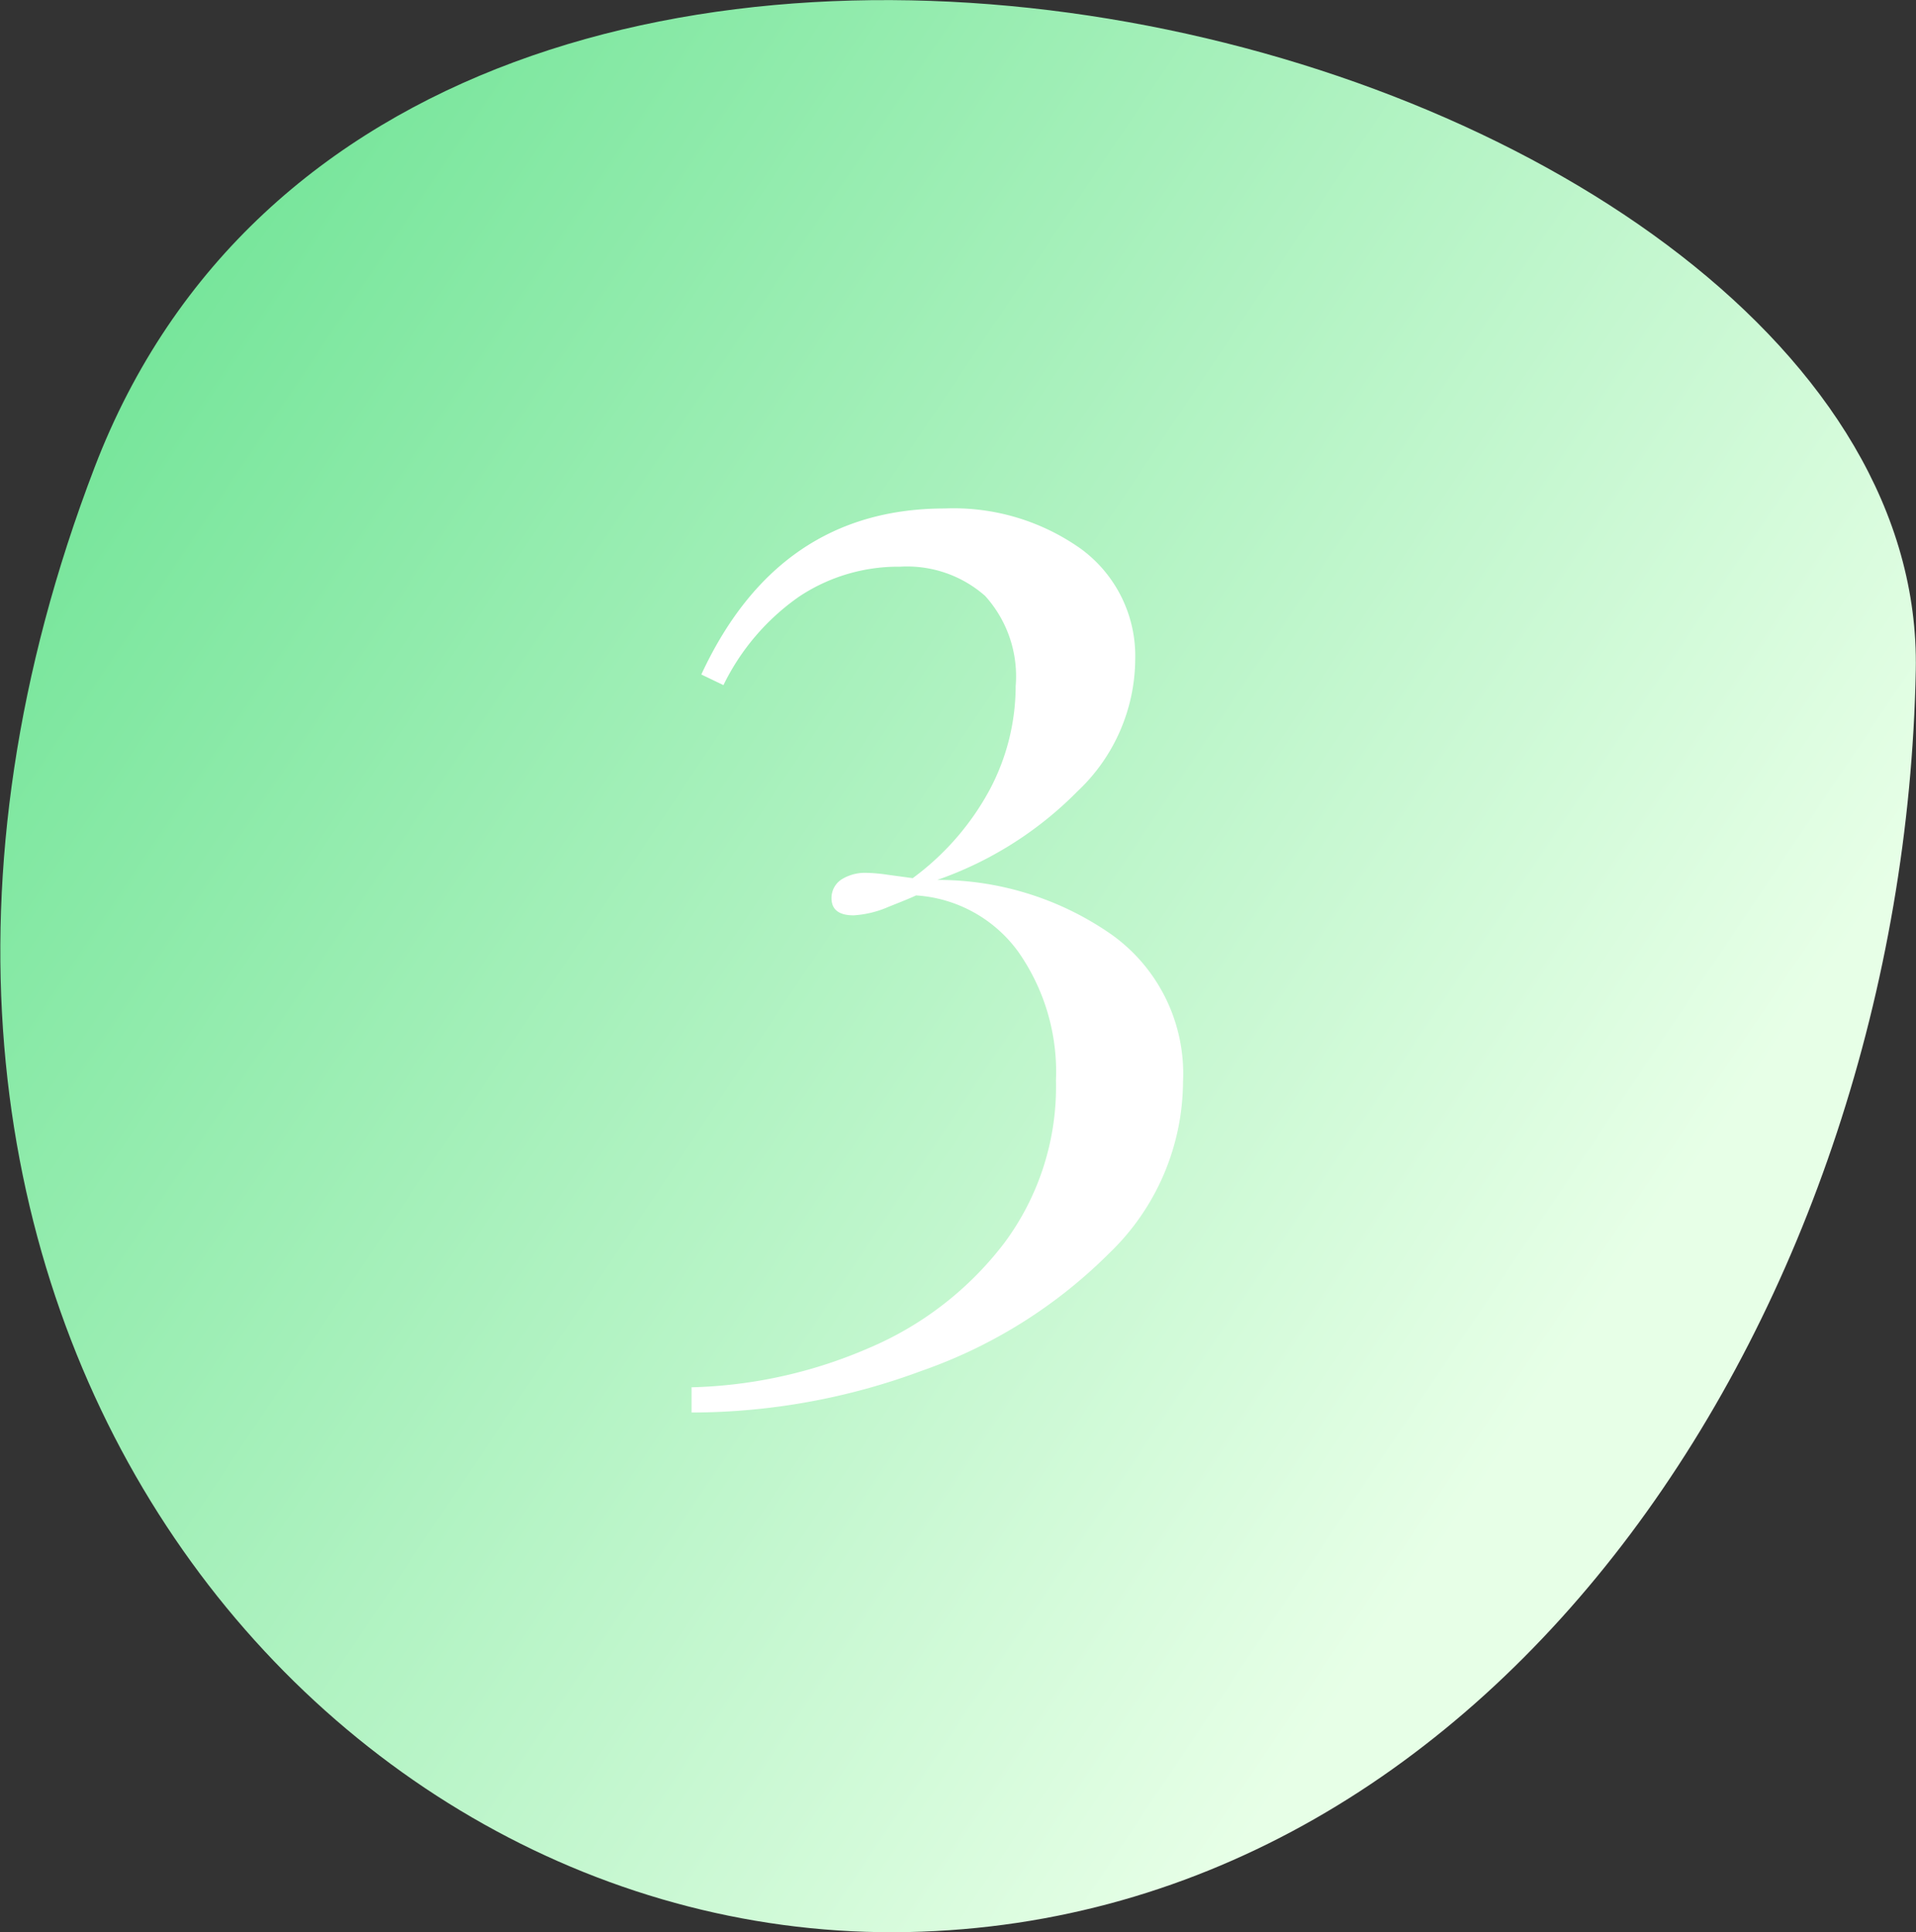
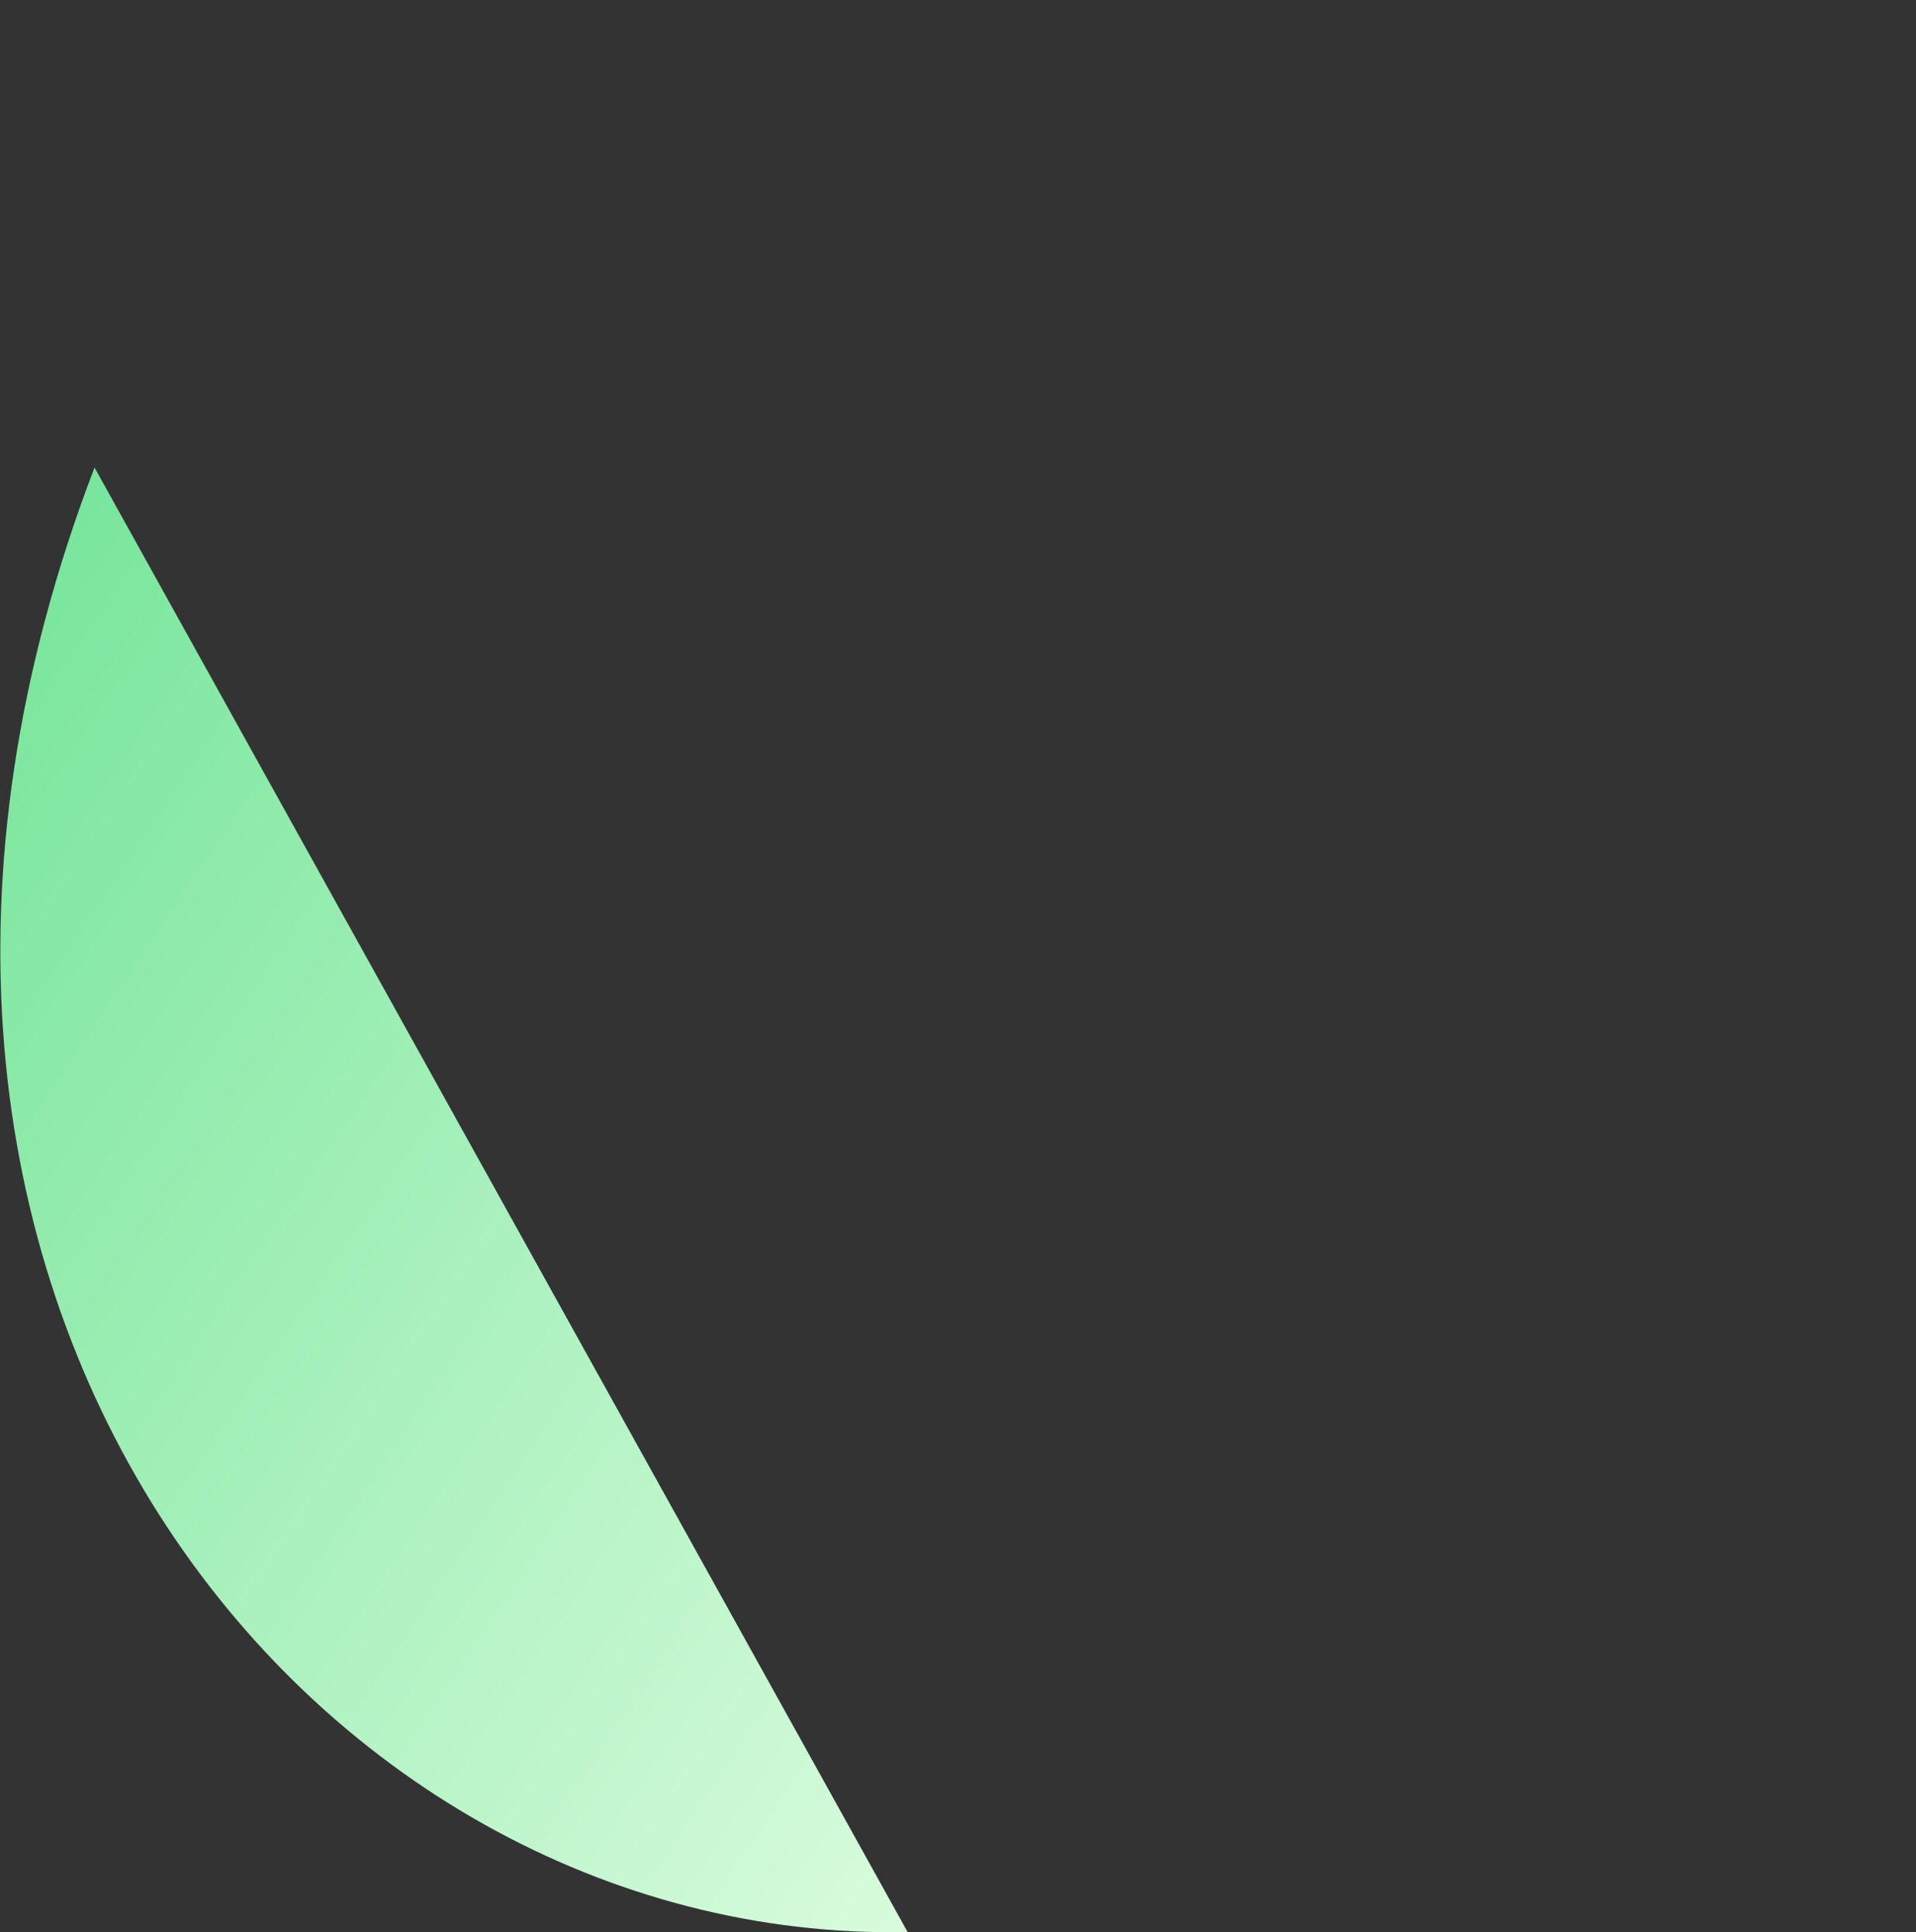
<svg xmlns="http://www.w3.org/2000/svg" viewBox="0 0 86.55 87.29">
  <rect x="0" y="0" width="86.55" height="87.29" fill="#333333" stroke="none" />
  <defs>
    <style>.cls-1{fill:url(#Nepojmenovaný_přechod_3);}.cls-2{isolation:isolate;}.cls-3{fill:#fff;}</style>
    <linearGradient id="Nepojmenovaný_přechod_3" x1="-1345.32" y1="579.5" x2="-1344.5" y2="578.95" gradientTransform="matrix(86.55, 0, 0, -87.29, 116435.53, 50601.06)" gradientUnits="userSpaceOnUse">
      <stop offset="0" stop-color="#6de394" />
      <stop offset="1" stop-color="#e7ffe7" />
    </linearGradient>
  </defs>
  <g id="Vrstva_2" data-name="Vrstva 2">
    <g id="Vrstva_1-2" data-name="Vrstva 1">
      <g id="Group_39" data-name="Group 39">
-         <path id="Path_77" data-name="Path 77" class="cls-1" d="M41,87.28C14,87.82-10,58.39,4.27,21.12S87.09,1.68,86.54,30.27,67.91,86.74,41,87.28Z" />
+         <path id="Path_77" data-name="Path 77" class="cls-1" d="M41,87.28C14,87.82-10,58.39,4.27,21.12Z" />
        <g id="_3" data-name=" 3" class="cls-2">
          <g class="cls-2">
-             <path class="cls-3" d="M48.85,24.81a6,6,0,0,1,2.43,5,8.25,8.25,0,0,1-2.61,5.94,16.53,16.53,0,0,1-6.33,4,13.7,13.7,0,0,1,7.86,2.46,7.72,7.72,0,0,1,3.24,6.66,10.81,10.81,0,0,1-3.33,7.74,22.4,22.4,0,0,1-8.46,5.31,29.9,29.9,0,0,1-10.41,1.89V62.67a21.41,21.41,0,0,0,8-1.77,15.08,15.08,0,0,0,6.12-4.74,11.83,11.83,0,0,0,2.34-7.35A9.45,9.45,0,0,0,46,43a6.19,6.19,0,0,0-4.62-2.55q-.24.12-1.23.51a4.63,4.63,0,0,1-1.59.39q-1,0-1-.78a1,1,0,0,1,.45-.84,2,2,0,0,1,1.11-.3,7.44,7.44,0,0,1,1,.09l1.11.15a12.08,12.08,0,0,0,3.48-4A10,10,0,0,0,45.88,31a5.41,5.41,0,0,0-1.38-4.08,5.33,5.33,0,0,0-3.84-1.32,8.08,8.08,0,0,0-4.56,1.35,10.44,10.44,0,0,0-3.42,4l-1-.48q3.48-7.5,11-7.5A9.93,9.93,0,0,1,48.85,24.81Z" />
-           </g>
+             </g>
        </g>
      </g>
    </g>
  </g>
</svg>